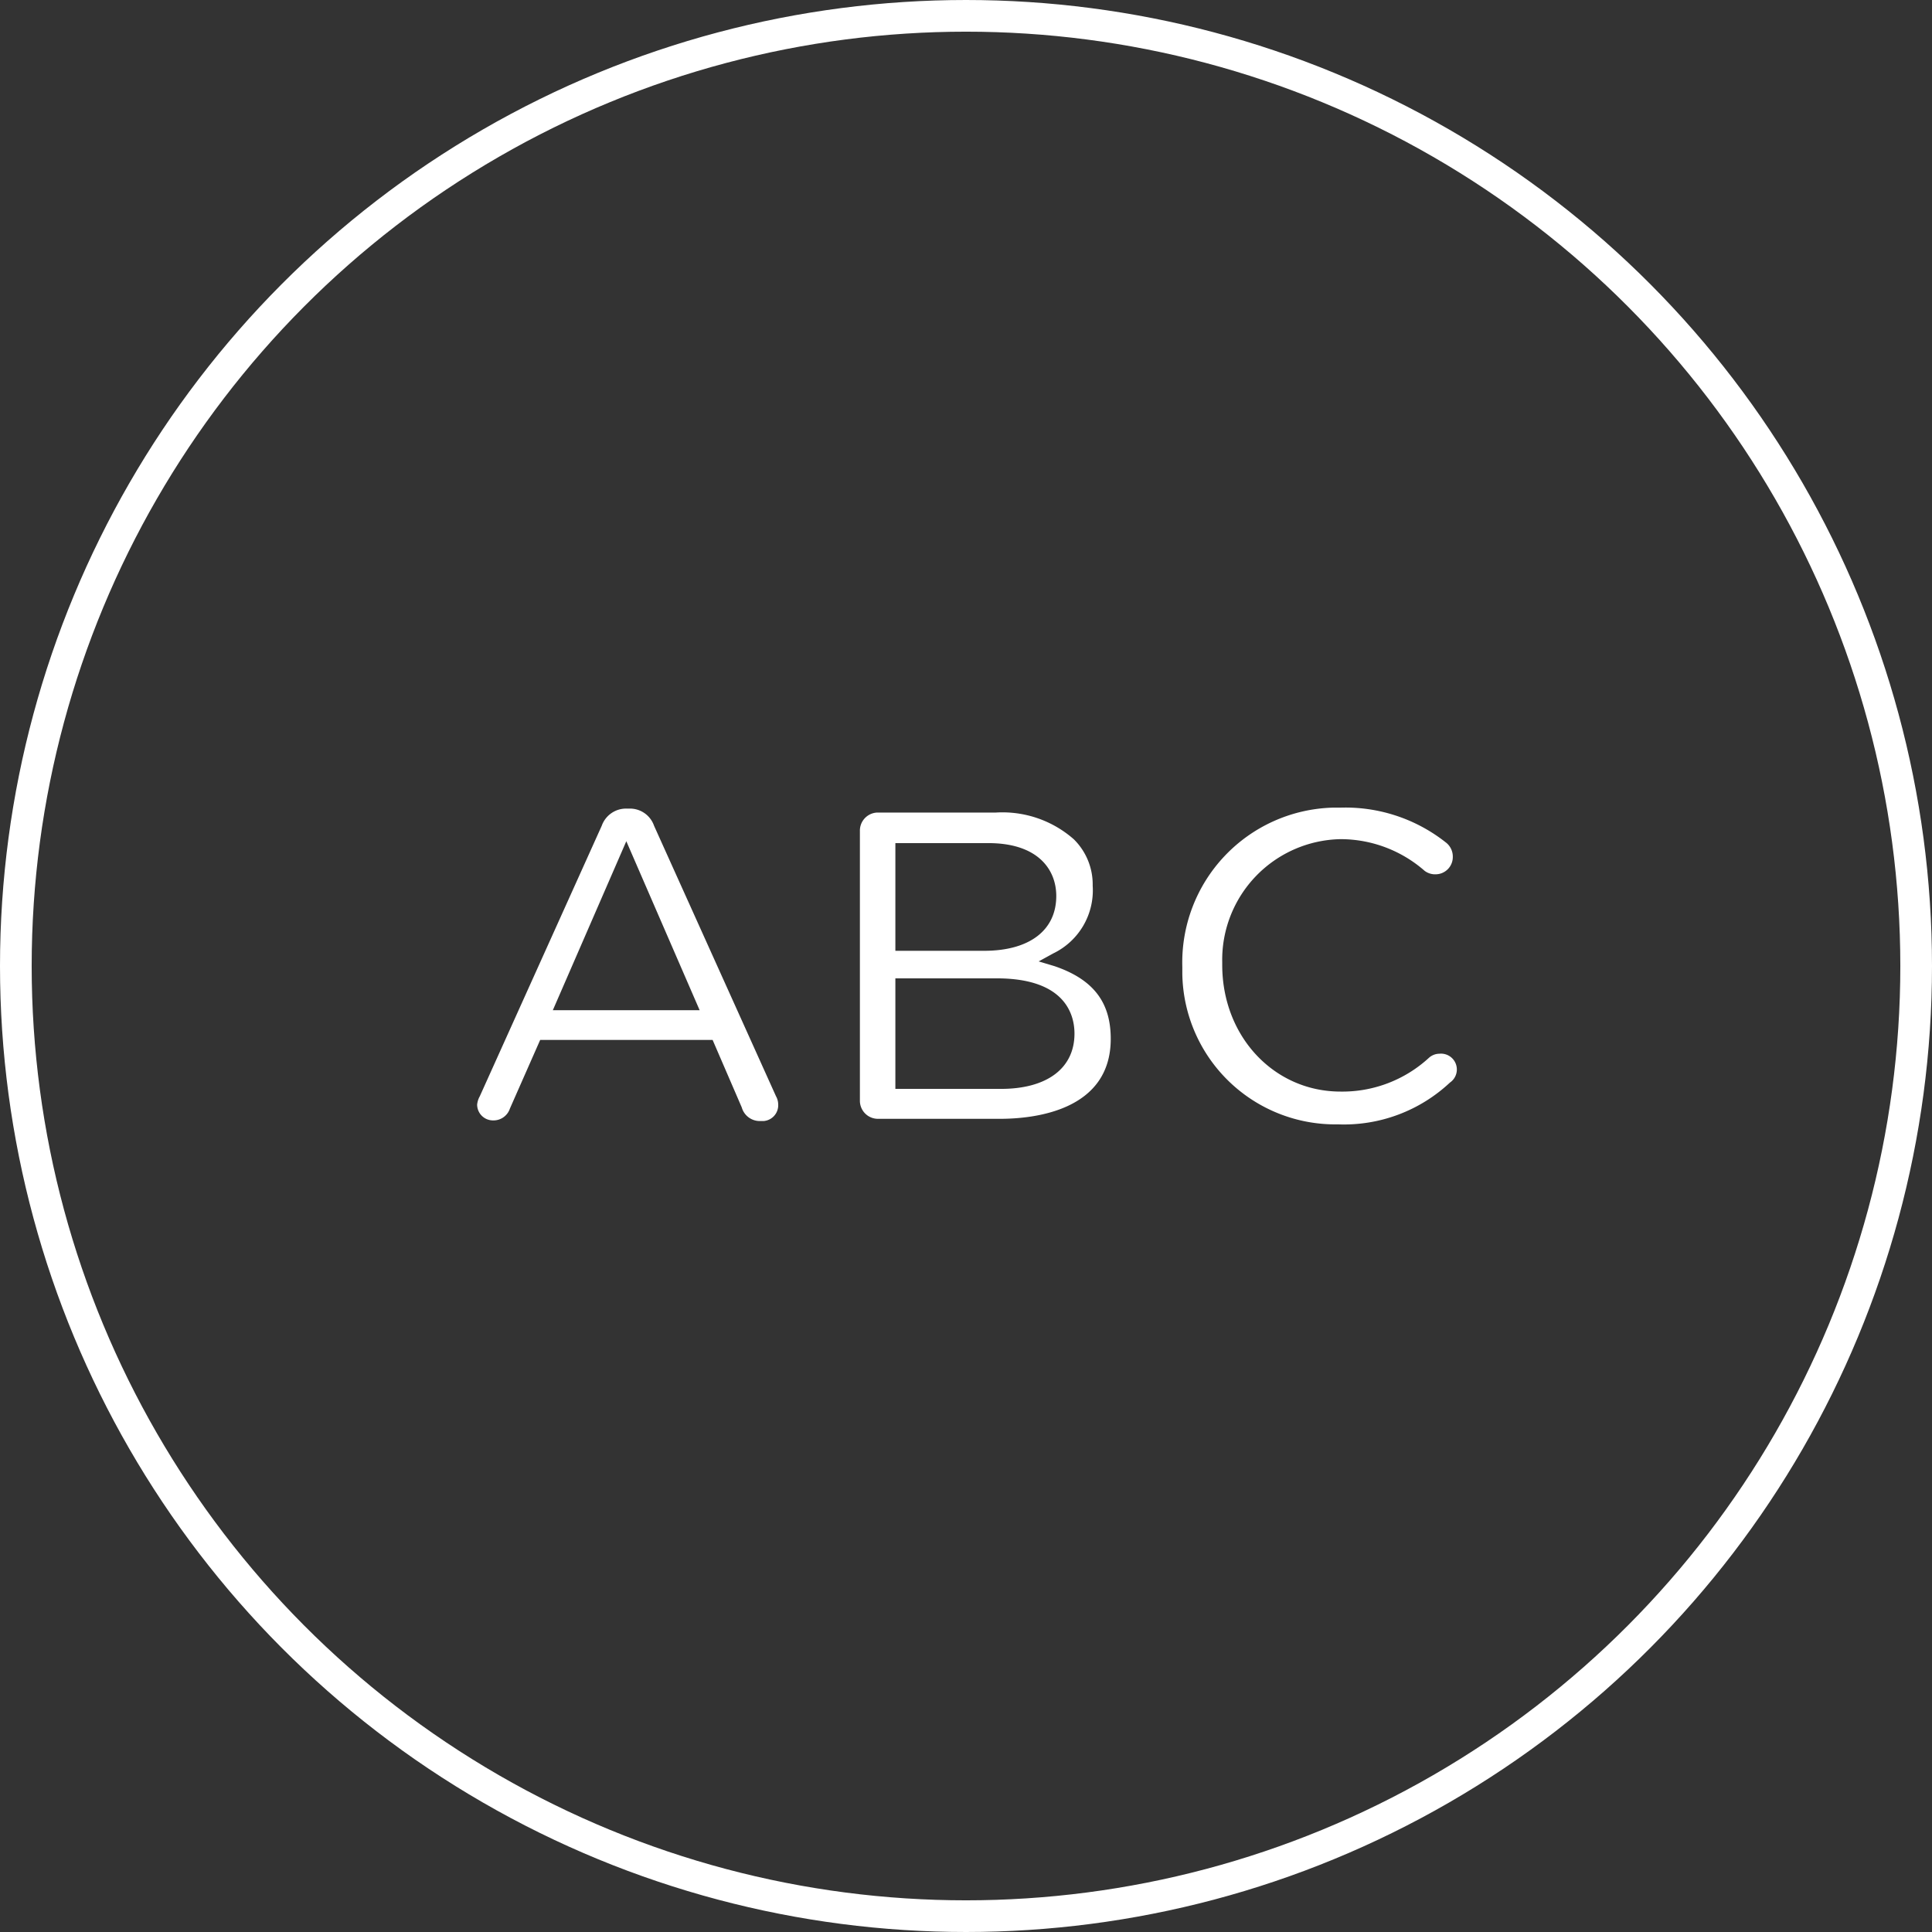
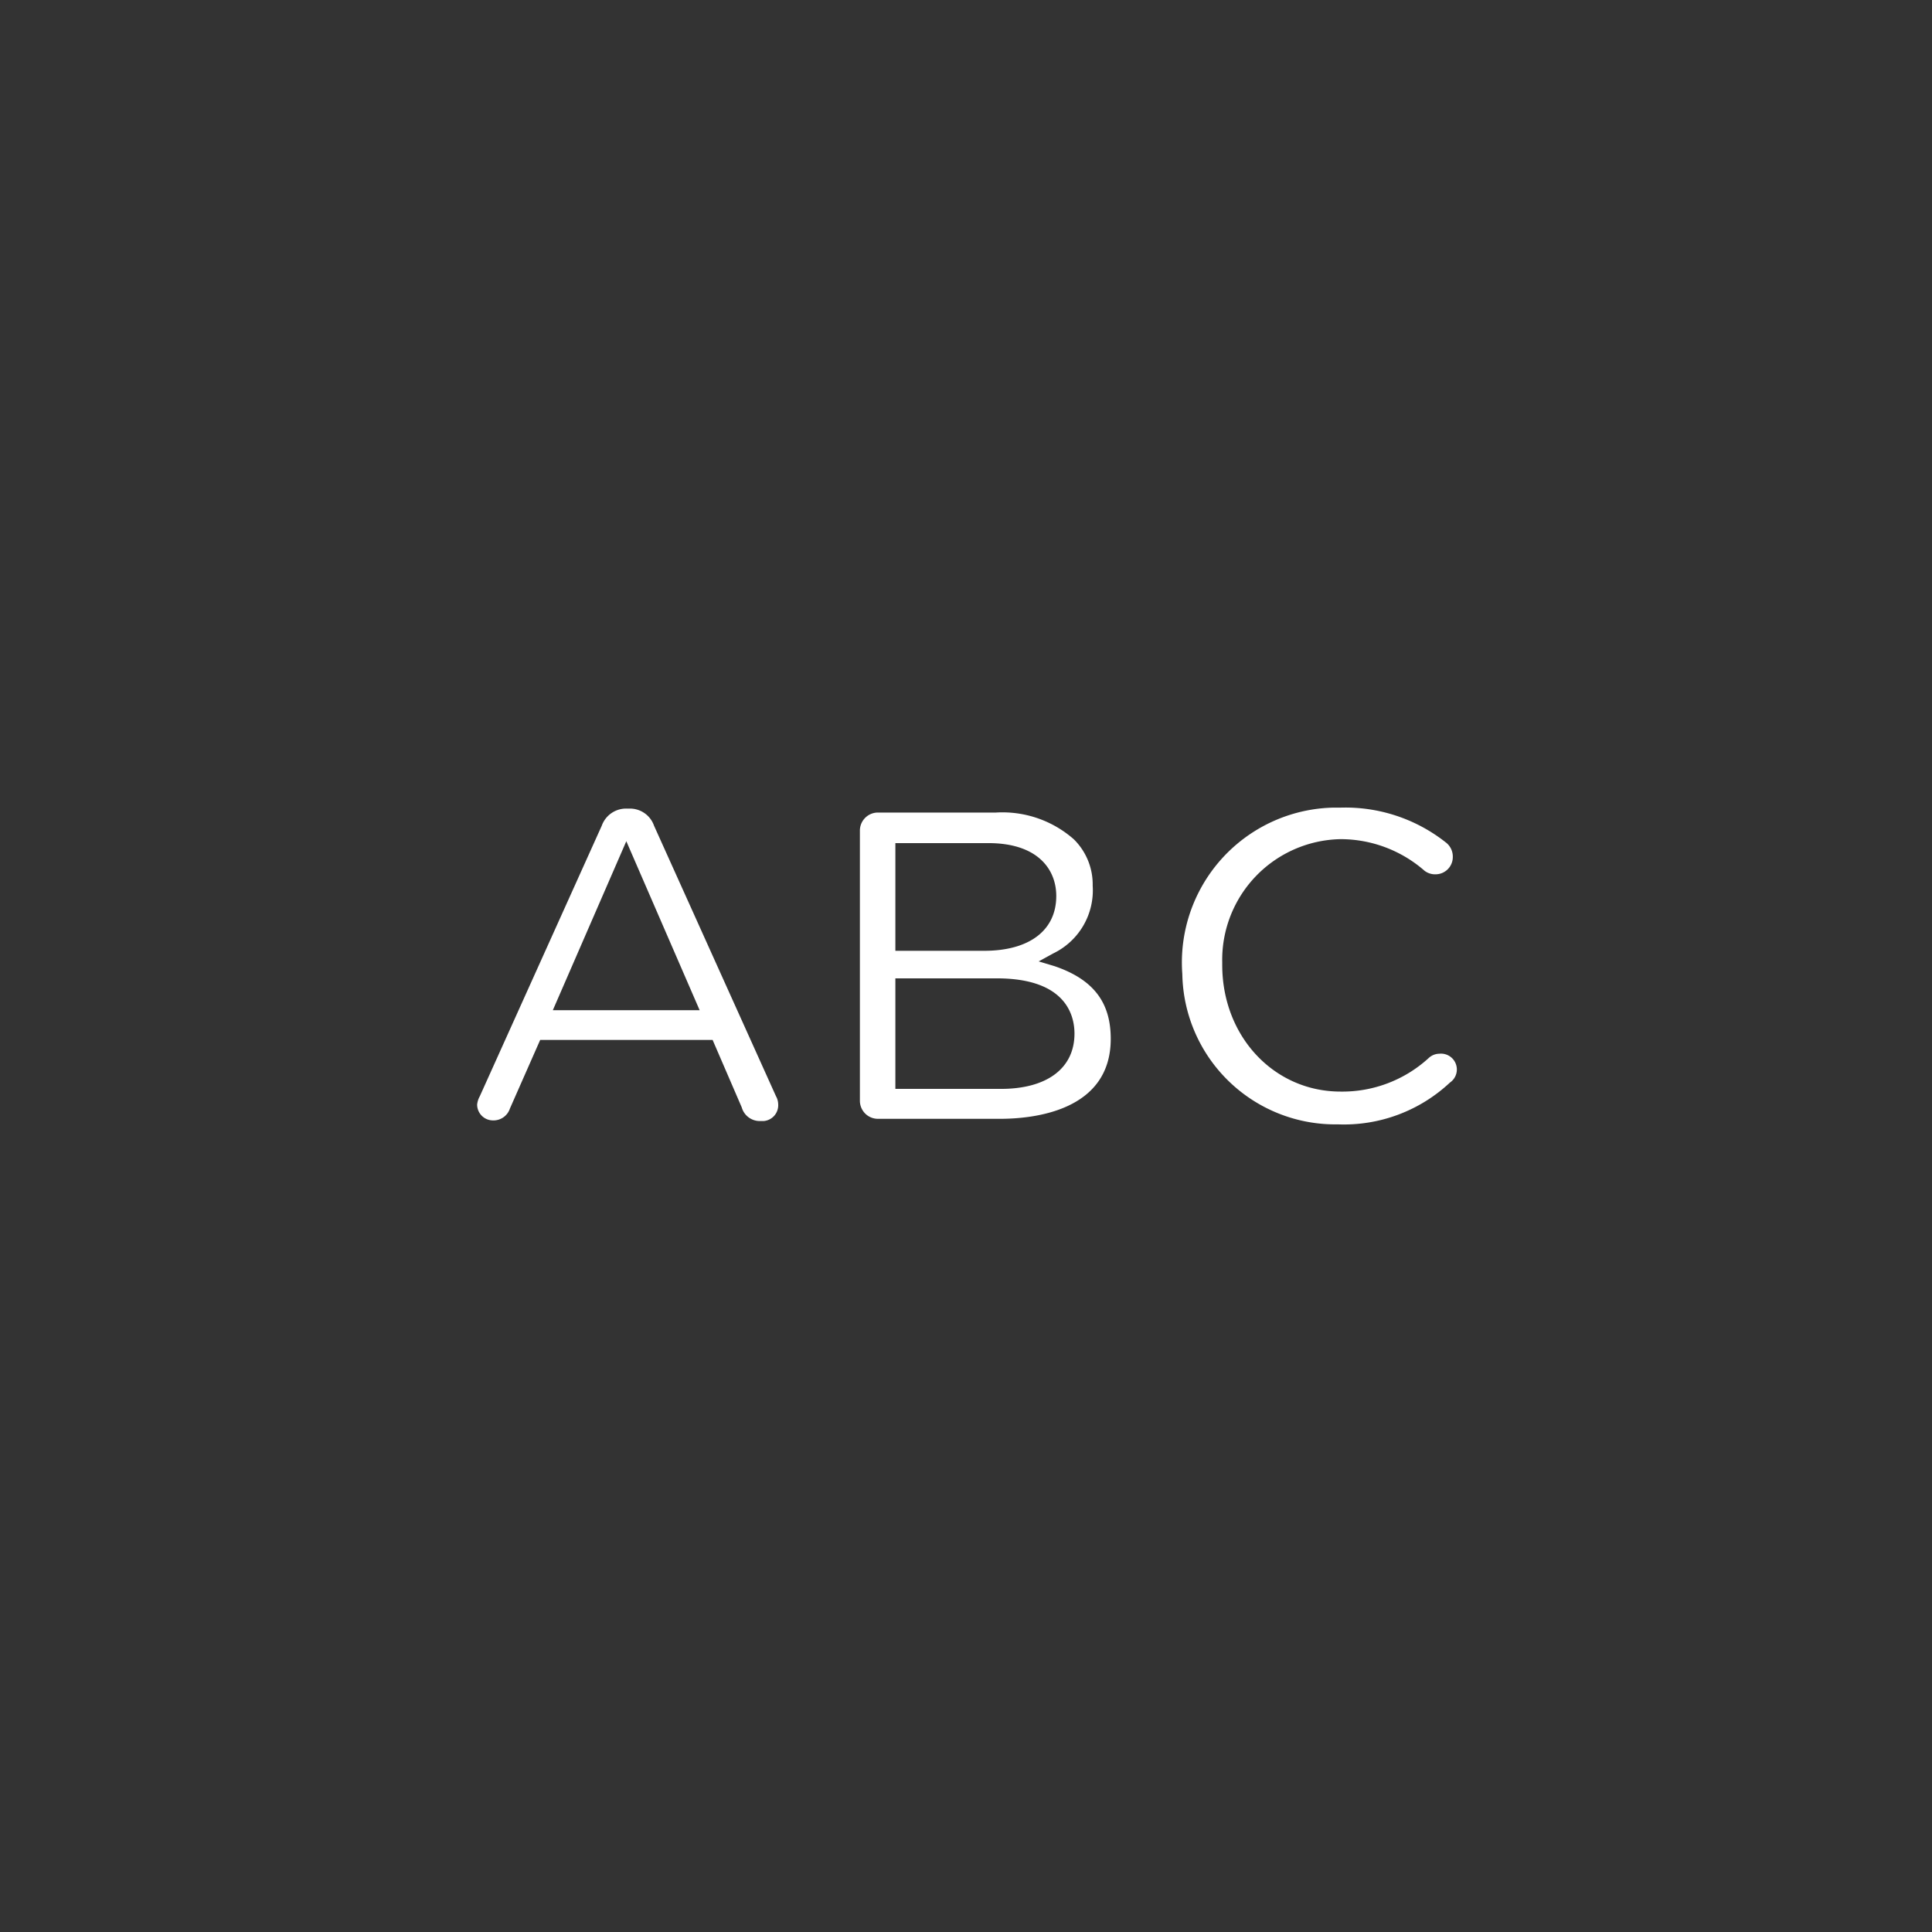
<svg xmlns="http://www.w3.org/2000/svg" data-name="Layer 1" viewBox="0 0 122 122">
  <rect x="0" y="0" width="122" height="122" fill="#333333" stroke="none" />
  <title>
    Structured Text
  </title>
  <g data-name="Layer 2">
    <g data-name="Layer 1-2">
-       <path fill="#fff" d="M48 70.79a1.18 1.18 0 0 1-1.16-.86L45 65.67H34.11L32.2 70a1.09 1.09 0 0 1-1.07.75 1 1 0 0 1-1-1 1.38 1.38 0 0 1 .17-.53L38 52.14a1.63 1.63 0 0 1 1.57-1.08h.18a1.61 1.61 0 0 1 1.55 1.08L49 69.22a1.07 1.07 0 0 1 .14.5 1 1 0 0 1-.92 1.07zm-13.09-7h9.27l-4.63-10.67zM55.46 70.65a1.14 1.14 0 0 1-1.16-1.12V52.48a1.14 1.14 0 0 1 1.11-1.17h7.48A6.82 6.82 0 0 1 67.81 53 4 4 0 0 1 69 55.93a4.42 4.42 0 0 1-2.48 4.27l-.93.51 1 .3c2.56.87 3.55 2.39 3.55 4.59 0 4.56-4.88 5.05-7 5.05zm1.08-1.89h6.67c2.9 0 4.64-1.3 4.64-3.49 0-1.09-.48-3.49-4.91-3.49h-6.4zm0-8.72h5.61c2.85 0 4.55-1.29 4.55-3.46 0-1.65-1.13-3.34-4.29-3.34h-5.87zM84.48 71a9.66 9.66 0 0 1-9.82-9.49v-.45A9.78 9.78 0 0 1 84.15 51h.48a10.22 10.22 0 0 1 6.66 2.19 1.12 1.12 0 0 1 .45.92 1.09 1.09 0 0 1-1.08 1.1 1.1 1.1 0 0 1-.7-.22 8.06 8.06 0 0 0-5.31-2 7.62 7.62 0 0 0-7.47 7.78v.16c0 4.53 3.28 8 7.47 8a8.07 8.07 0 0 0 5.58-2.13 1 1 0 0 1 .66-.26 1 1 0 0 1 1.1.89 1 1 0 0 1-.43.93A9.79 9.79 0 0 1 84.48 71z" />
-       <circle cx="61" cy="61" r="60" fill="none" stroke="#fff" stroke-miterlimit="10" stroke-width="2" />
+       <path fill="#fff" d="M48 70.79a1.18 1.18 0 0 1-1.16-.86L45 65.67H34.11L32.2 70a1.09 1.09 0 0 1-1.07.75 1 1 0 0 1-1-1 1.38 1.38 0 0 1 .17-.53L38 52.14a1.63 1.63 0 0 1 1.57-1.08h.18a1.61 1.61 0 0 1 1.55 1.08L49 69.22a1.07 1.07 0 0 1 .14.5 1 1 0 0 1-.92 1.07zm-13.09-7h9.27l-4.63-10.67zM55.46 70.65a1.14 1.14 0 0 1-1.16-1.12V52.48a1.14 1.14 0 0 1 1.11-1.17h7.48A6.82 6.82 0 0 1 67.81 53 4 4 0 0 1 69 55.93a4.42 4.42 0 0 1-2.48 4.27l-.93.51 1 .3c2.56.87 3.55 2.39 3.55 4.59 0 4.56-4.88 5.05-7 5.05zm1.08-1.89h6.67c2.9 0 4.64-1.3 4.64-3.49 0-1.09-.48-3.49-4.91-3.49h-6.4zm0-8.72h5.61c2.85 0 4.55-1.29 4.55-3.46 0-1.65-1.13-3.34-4.29-3.34h-5.87zM84.48 71a9.66 9.66 0 0 1-9.82-9.49A9.78 9.78 0 0 1 84.15 51h.48a10.22 10.22 0 0 1 6.66 2.19 1.12 1.12 0 0 1 .45.92 1.09 1.09 0 0 1-1.08 1.1 1.1 1.1 0 0 1-.7-.22 8.06 8.06 0 0 0-5.31-2 7.62 7.62 0 0 0-7.47 7.78v.16c0 4.53 3.28 8 7.47 8a8.07 8.07 0 0 0 5.58-2.13 1 1 0 0 1 .66-.26 1 1 0 0 1 1.1.89 1 1 0 0 1-.43.93A9.79 9.79 0 0 1 84.48 71z" />
    </g>
  </g>
</svg>